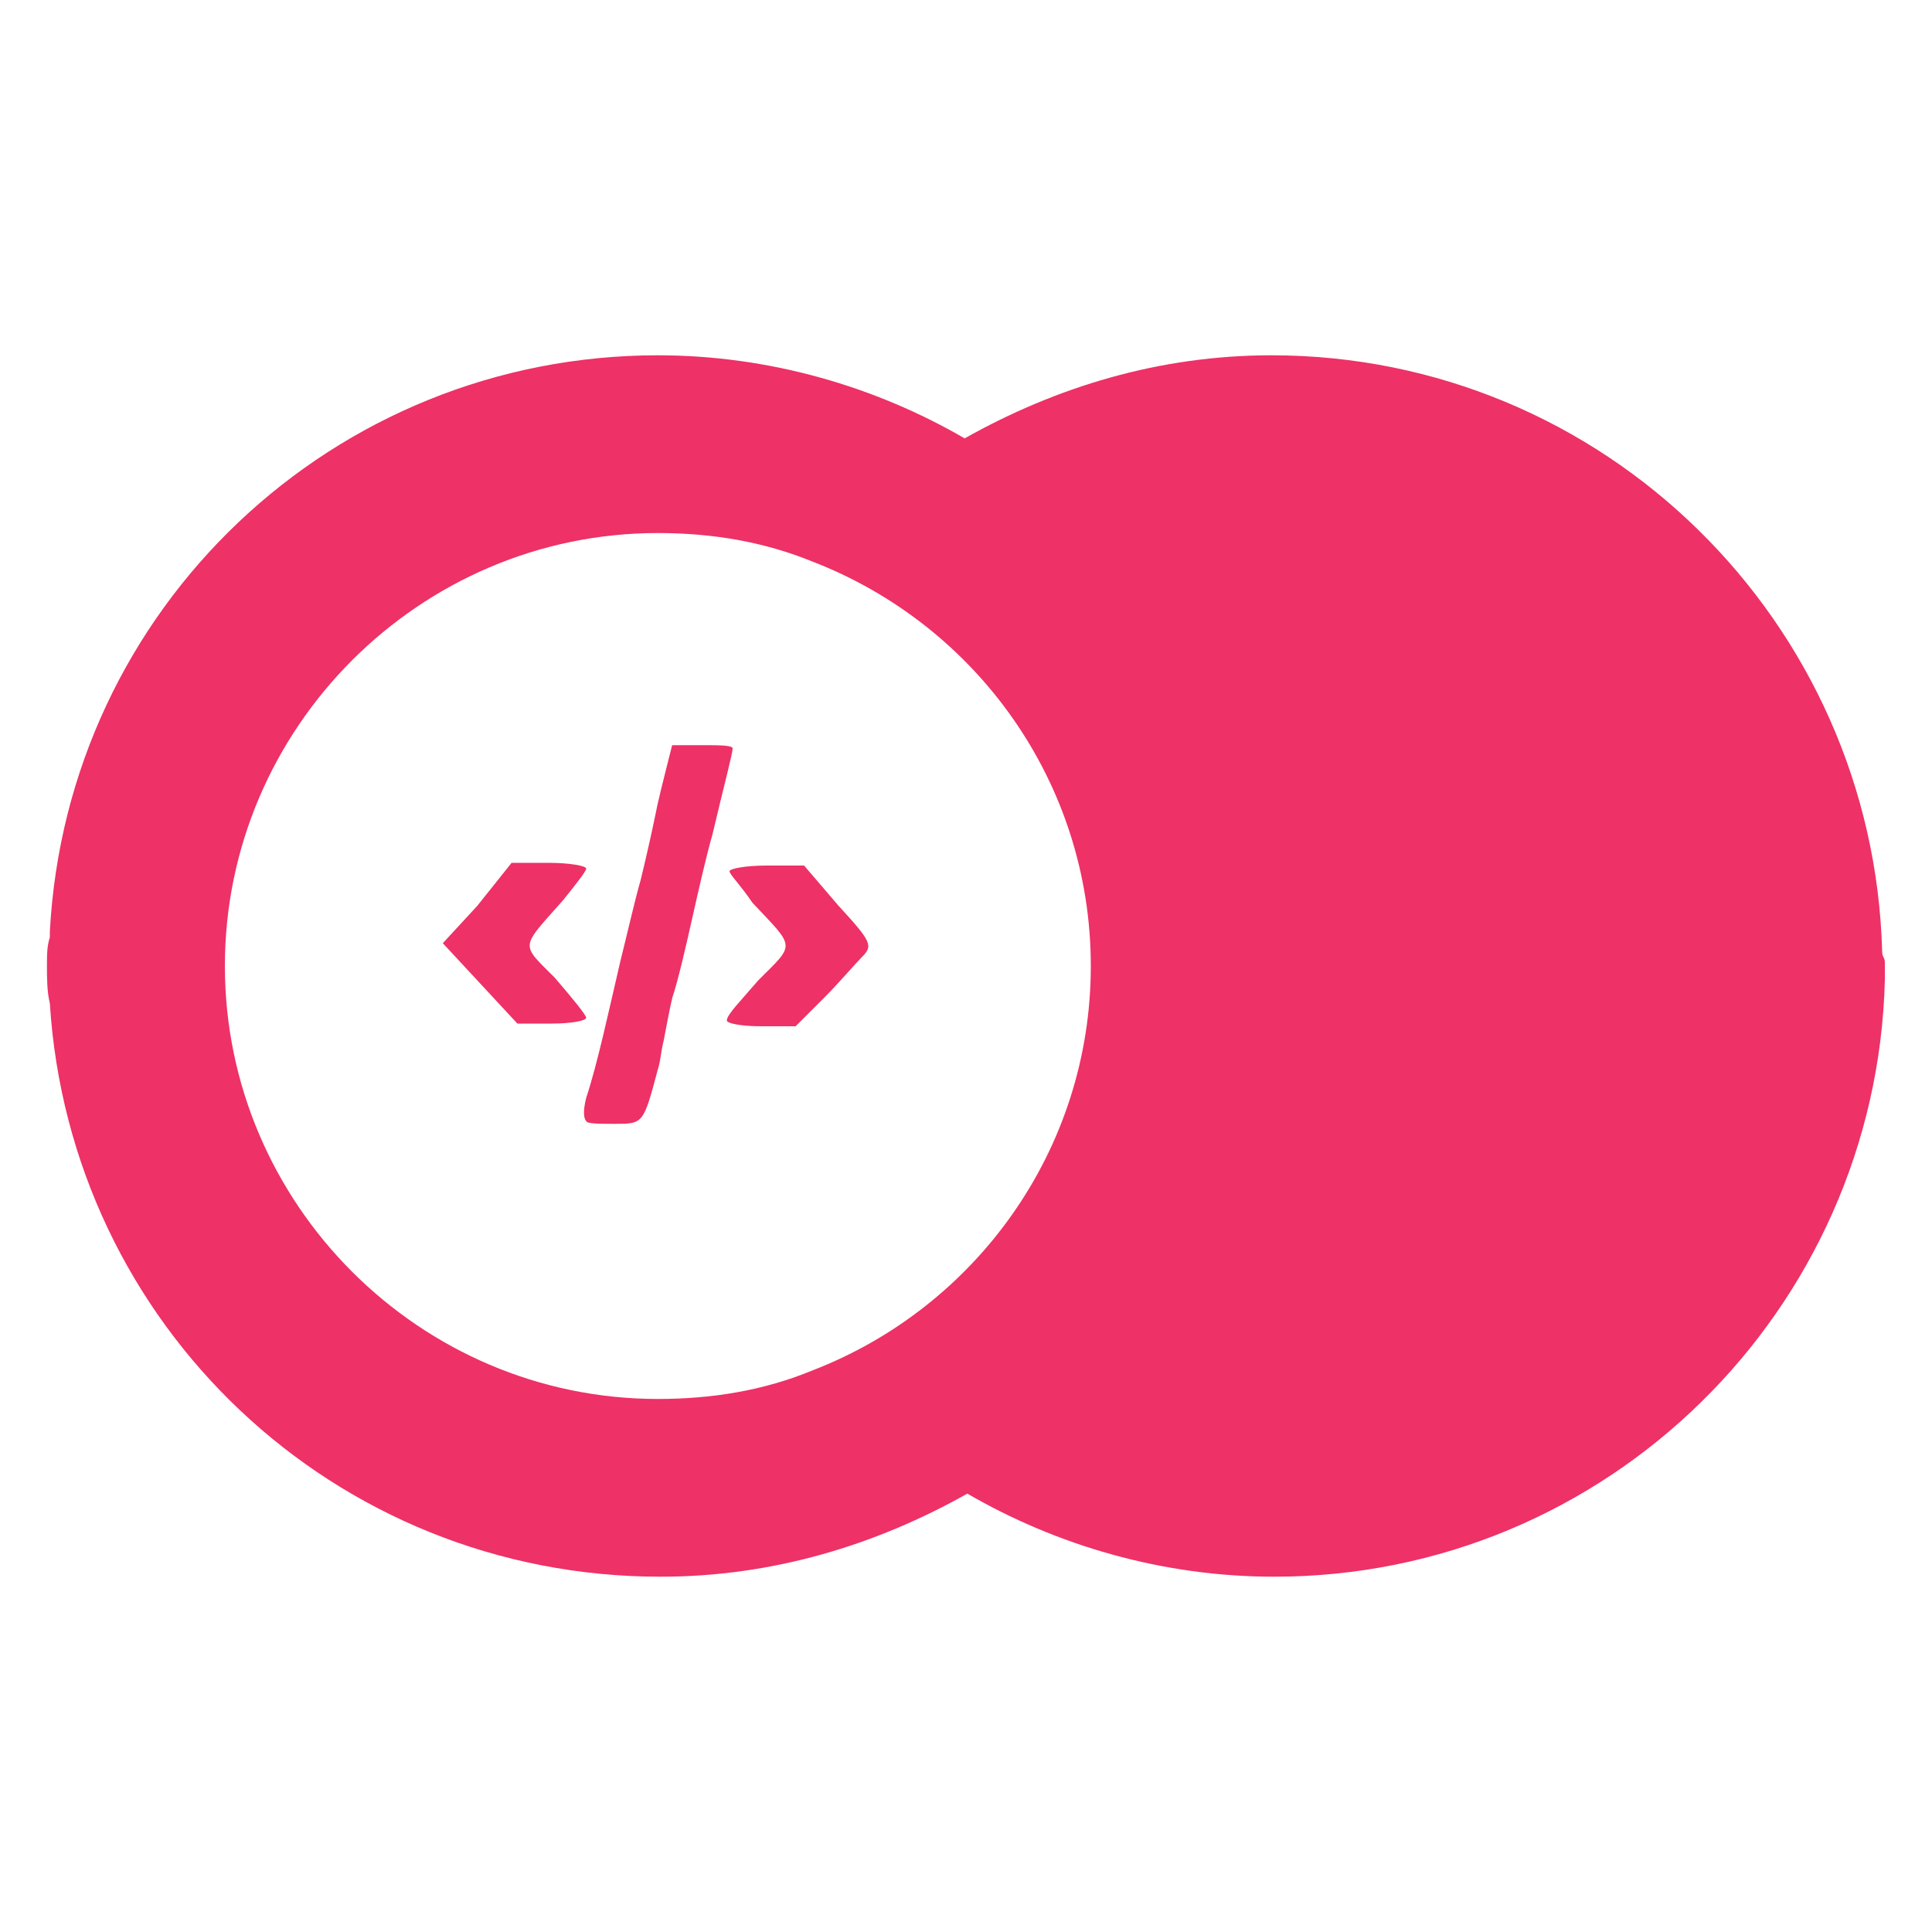
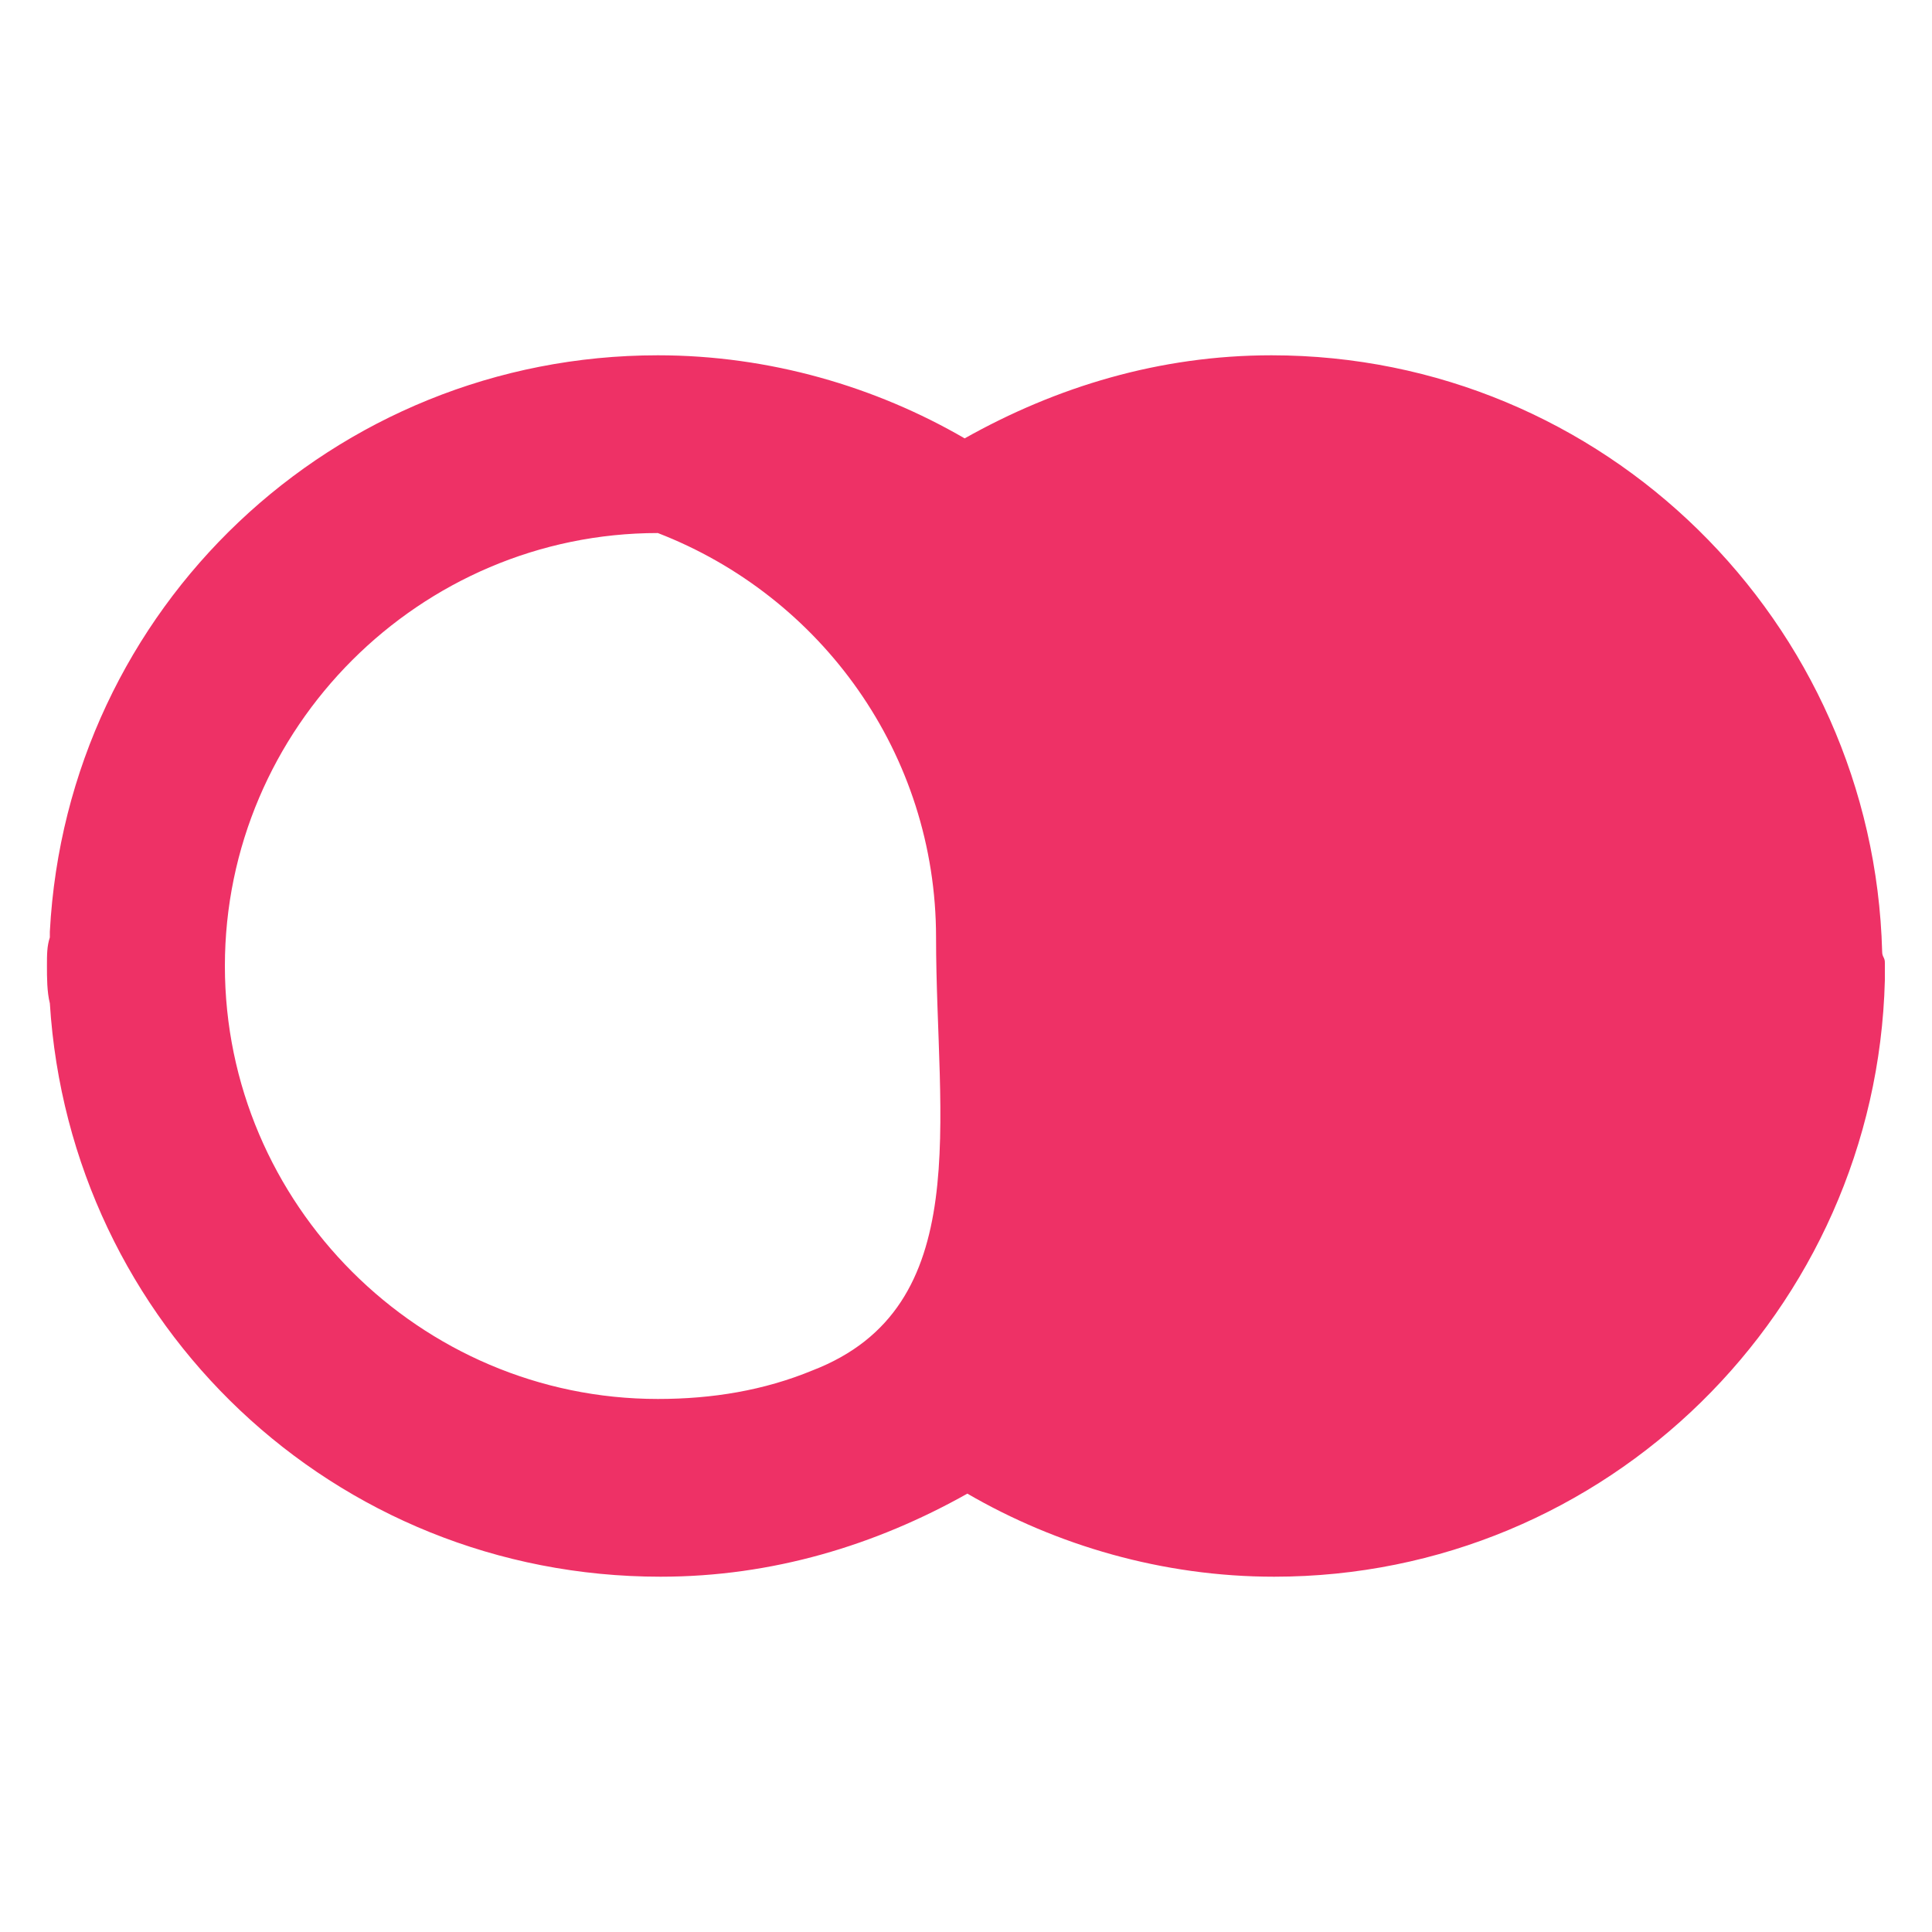
<svg xmlns="http://www.w3.org/2000/svg" version="1.1" id="Layer_1" x="0px" y="0px" viewBox="0 0 1000 1000" style="enable-background:new 0 0 1000 1000;" xml:space="preserve">
  <style type="text/css">
	.st0{fill:#EE3166;}
</style>
  <g>
-     <path class="st0" d="M364.2,385.7h-16.3l-3,11.9c-1.5,5.9-4.5,17.8-5.9,25.2c-1.5,7.4-4.5,20.8-7.4,32.7   c-3,10.4-7.4,29.7-10.4,41.6c-5.9,25.2-11.9,53.4-17.8,71.2c-1.5,5.9-1.5,10.4,0,11.9c0,1.5,7.4,1.5,14.8,1.5   c14.8,0,14.8,0,22.3-28.2c1.5-4.5,1.5-8.9,3-14.8c1.5-7.4,3-16.3,4.5-22.3c3-8.9,7.4-28.2,10.4-41.6s7.4-32.7,10.4-43   c5.9-25.2,10.4-41.6,10.4-44.5C379,385.7,371.6,385.7,364.2,385.7z M291.5,465.9c5.9-7.4,11.9-14.8,11.9-16.3c0-1.5-8.9-3-19.3-3   h-19.3l-17.8,22.3l-17.8,19.3l19.3,20.8l19.3,20.8h17.8c10.4,0,17.8-1.5,17.8-3s-7.4-10.4-16.3-20.8   C269.2,488.1,269.2,491.1,291.5,465.9z M434,468.8l-17.8-20.8h-19.3c-10.4,0-19.3,1.5-19.3,3c0,1.5,5.9,7.4,11.9,16.3   c22.3,23.7,22.3,20.8,3,40.1c-8.9,10.4-16.3,17.8-16.3,20.8c0,1.5,7.4,3,17.8,3h17.8l14.8-14.8c7.4-7.4,16.3-17.8,19.3-20.8   C451.8,489.6,451.8,488.1,434,468.8z" />
-     <path class="st0" d="M974.2,492.6c-4.5-170.7-144-308.7-316.1-308.7c-57.9,0-111.3,16.3-158.8,43c-46-26.7-100.9-43-158.8-43   c-167.7,0-305.8,130.6-314.7,298.3v3c-1.5,4.5-1.5,8.9-1.5,14.8s0,13.4,1.5,19.3c10.4,166.2,146.9,296.8,316.1,296.8   c57.9,0,111.3-16.3,158.8-43c46,26.7,100.9,43,158.8,43c172.2,0,311.7-138,316.1-308.7c0-3,0-5.9,0-8.9   C975.7,495.5,974.2,495.5,974.2,492.6z M420.6,709.3c-25.2,10.4-51.9,14.8-80.1,14.8c-123.2,0-224.1-100.9-224.1-224.1   s100.9-224.1,224.1-224.1c28.2,0,54.9,4.5,80.1,14.8c84.6,32.7,144,114.3,144,209.3S505.2,676.6,420.6,709.3z" />
+     <path class="st0" d="M974.2,492.6c-4.5-170.7-144-308.7-316.1-308.7c-57.9,0-111.3,16.3-158.8,43c-46-26.7-100.9-43-158.8-43   c-167.7,0-305.8,130.6-314.7,298.3v3c-1.5,4.5-1.5,8.9-1.5,14.8s0,13.4,1.5,19.3c10.4,166.2,146.9,296.8,316.1,296.8   c57.9,0,111.3-16.3,158.8-43c46,26.7,100.9,43,158.8,43c172.2,0,311.7-138,316.1-308.7c0-3,0-5.9,0-8.9   C975.7,495.5,974.2,495.5,974.2,492.6z M420.6,709.3c-25.2,10.4-51.9,14.8-80.1,14.8c-123.2,0-224.1-100.9-224.1-224.1   s100.9-224.1,224.1-224.1c84.6,32.7,144,114.3,144,209.3S505.2,676.6,420.6,709.3z" />
  </g>
</svg>